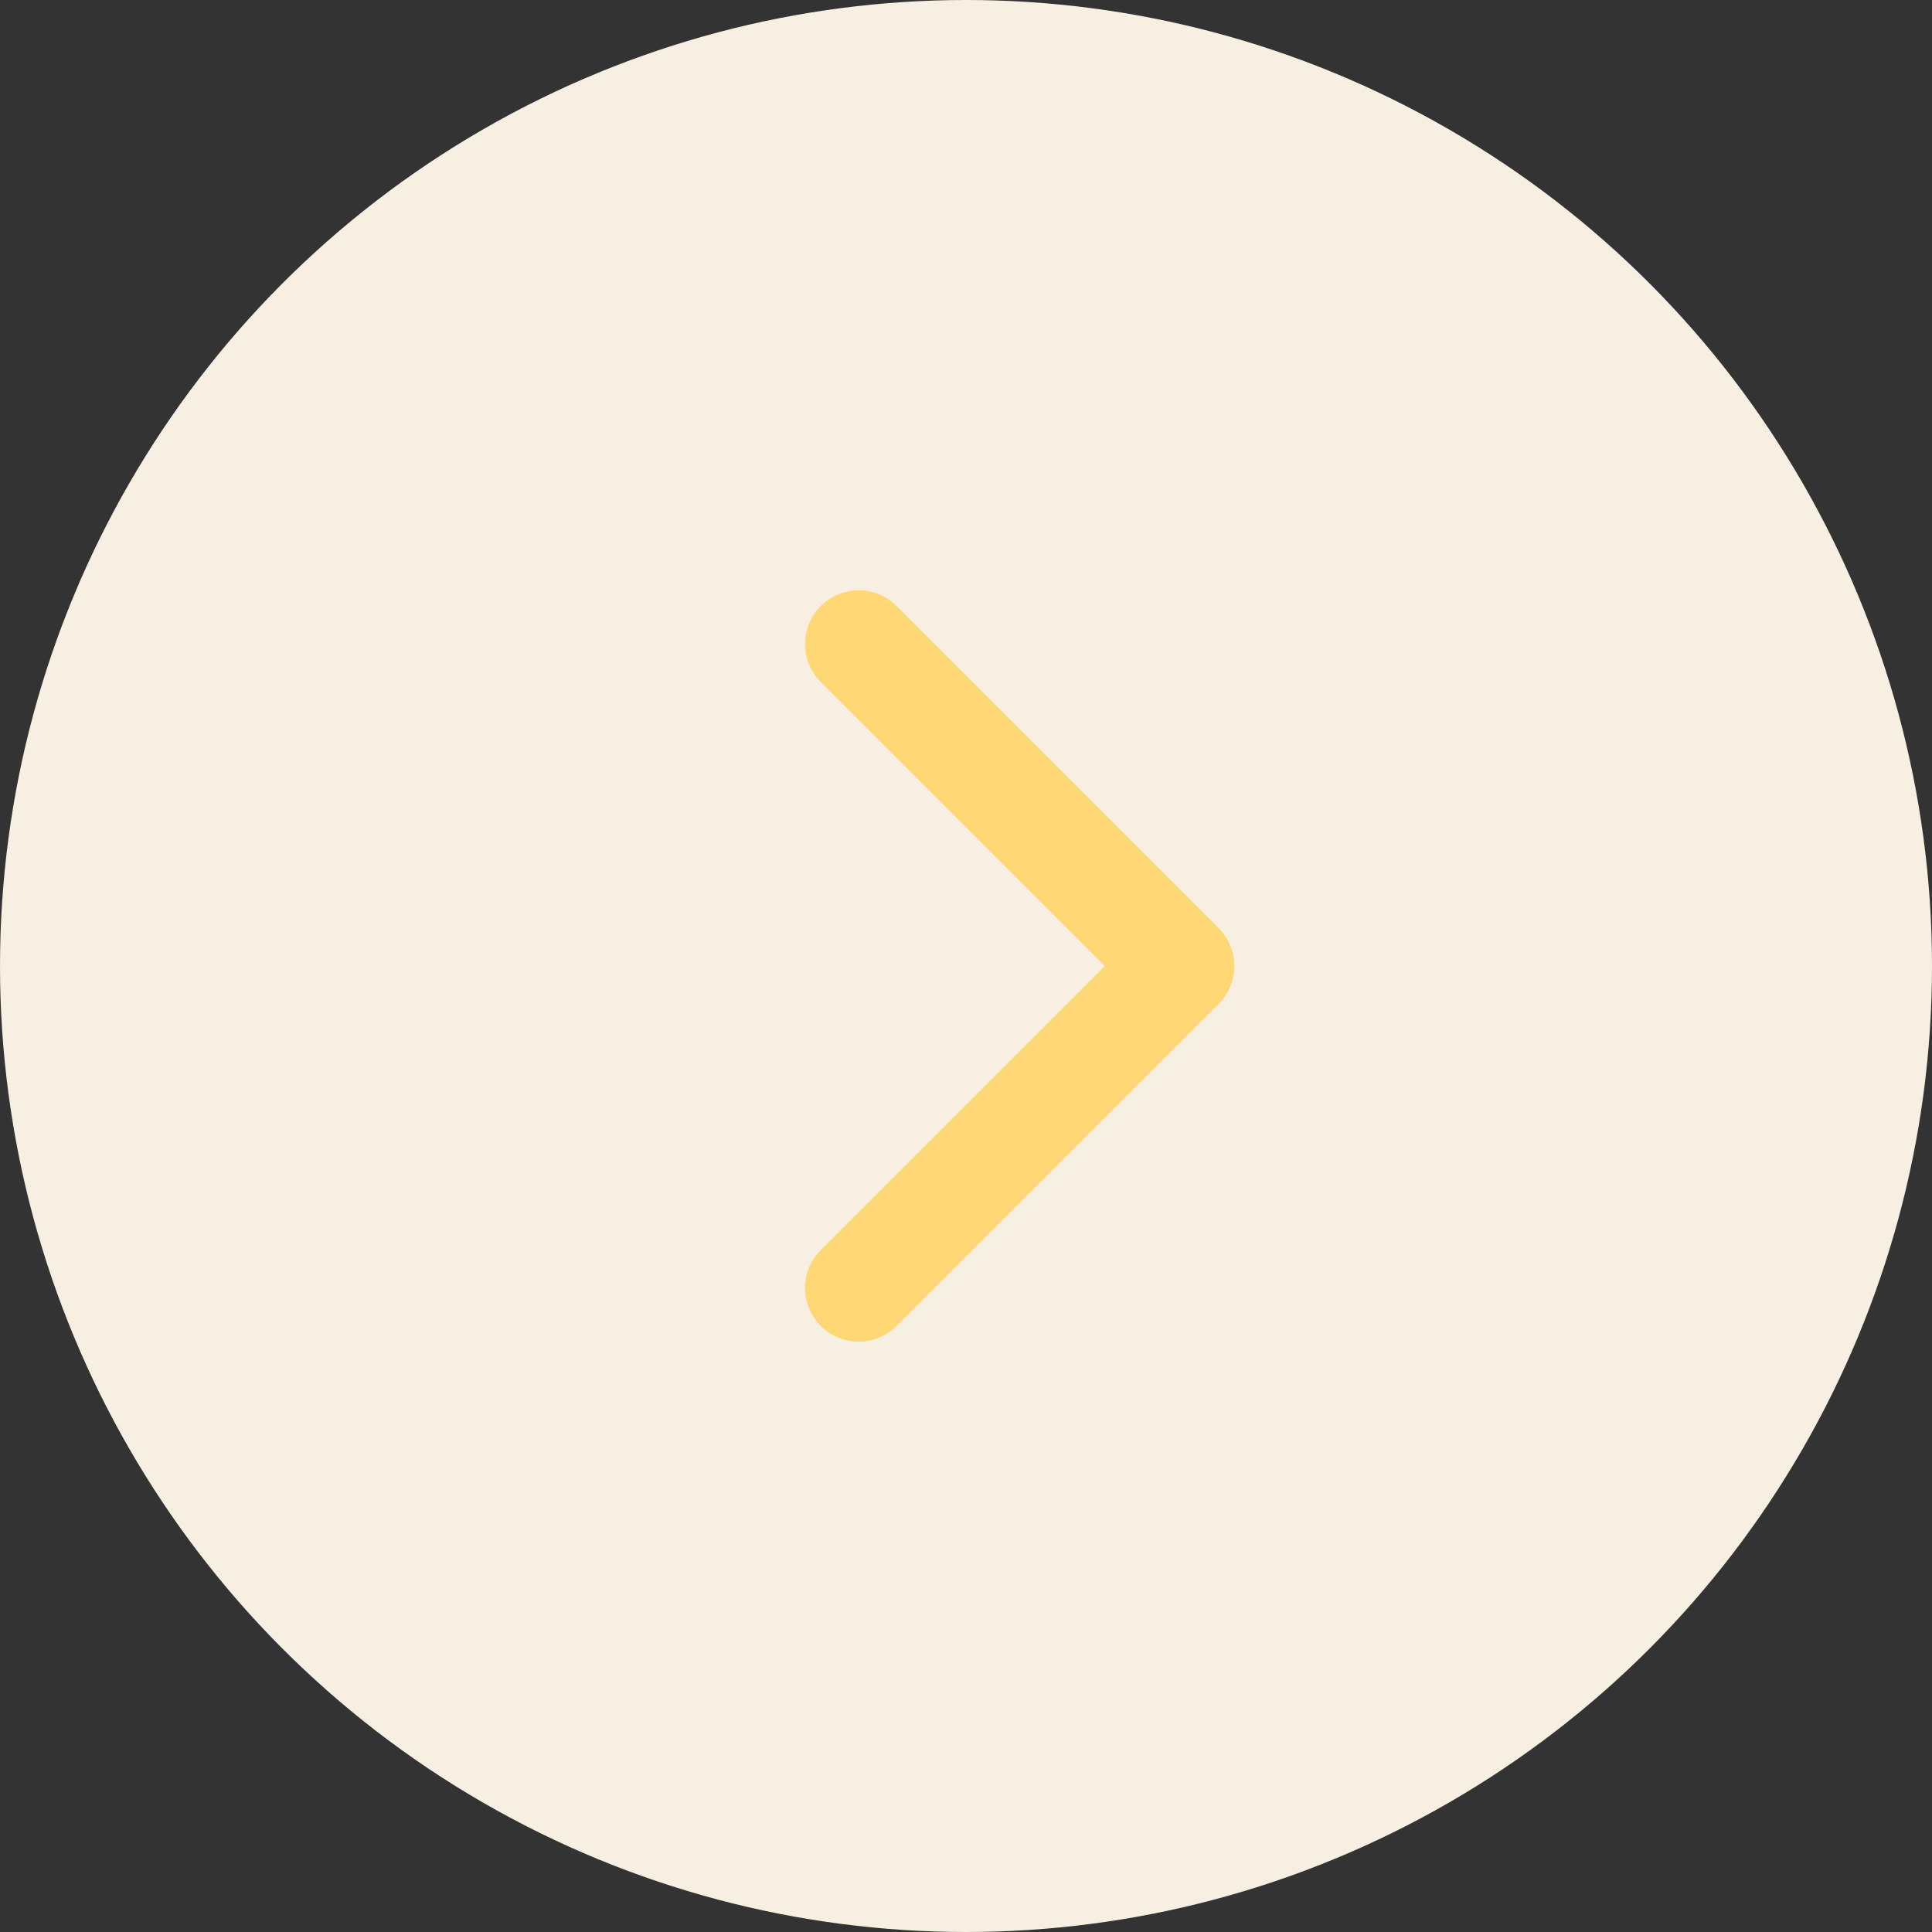
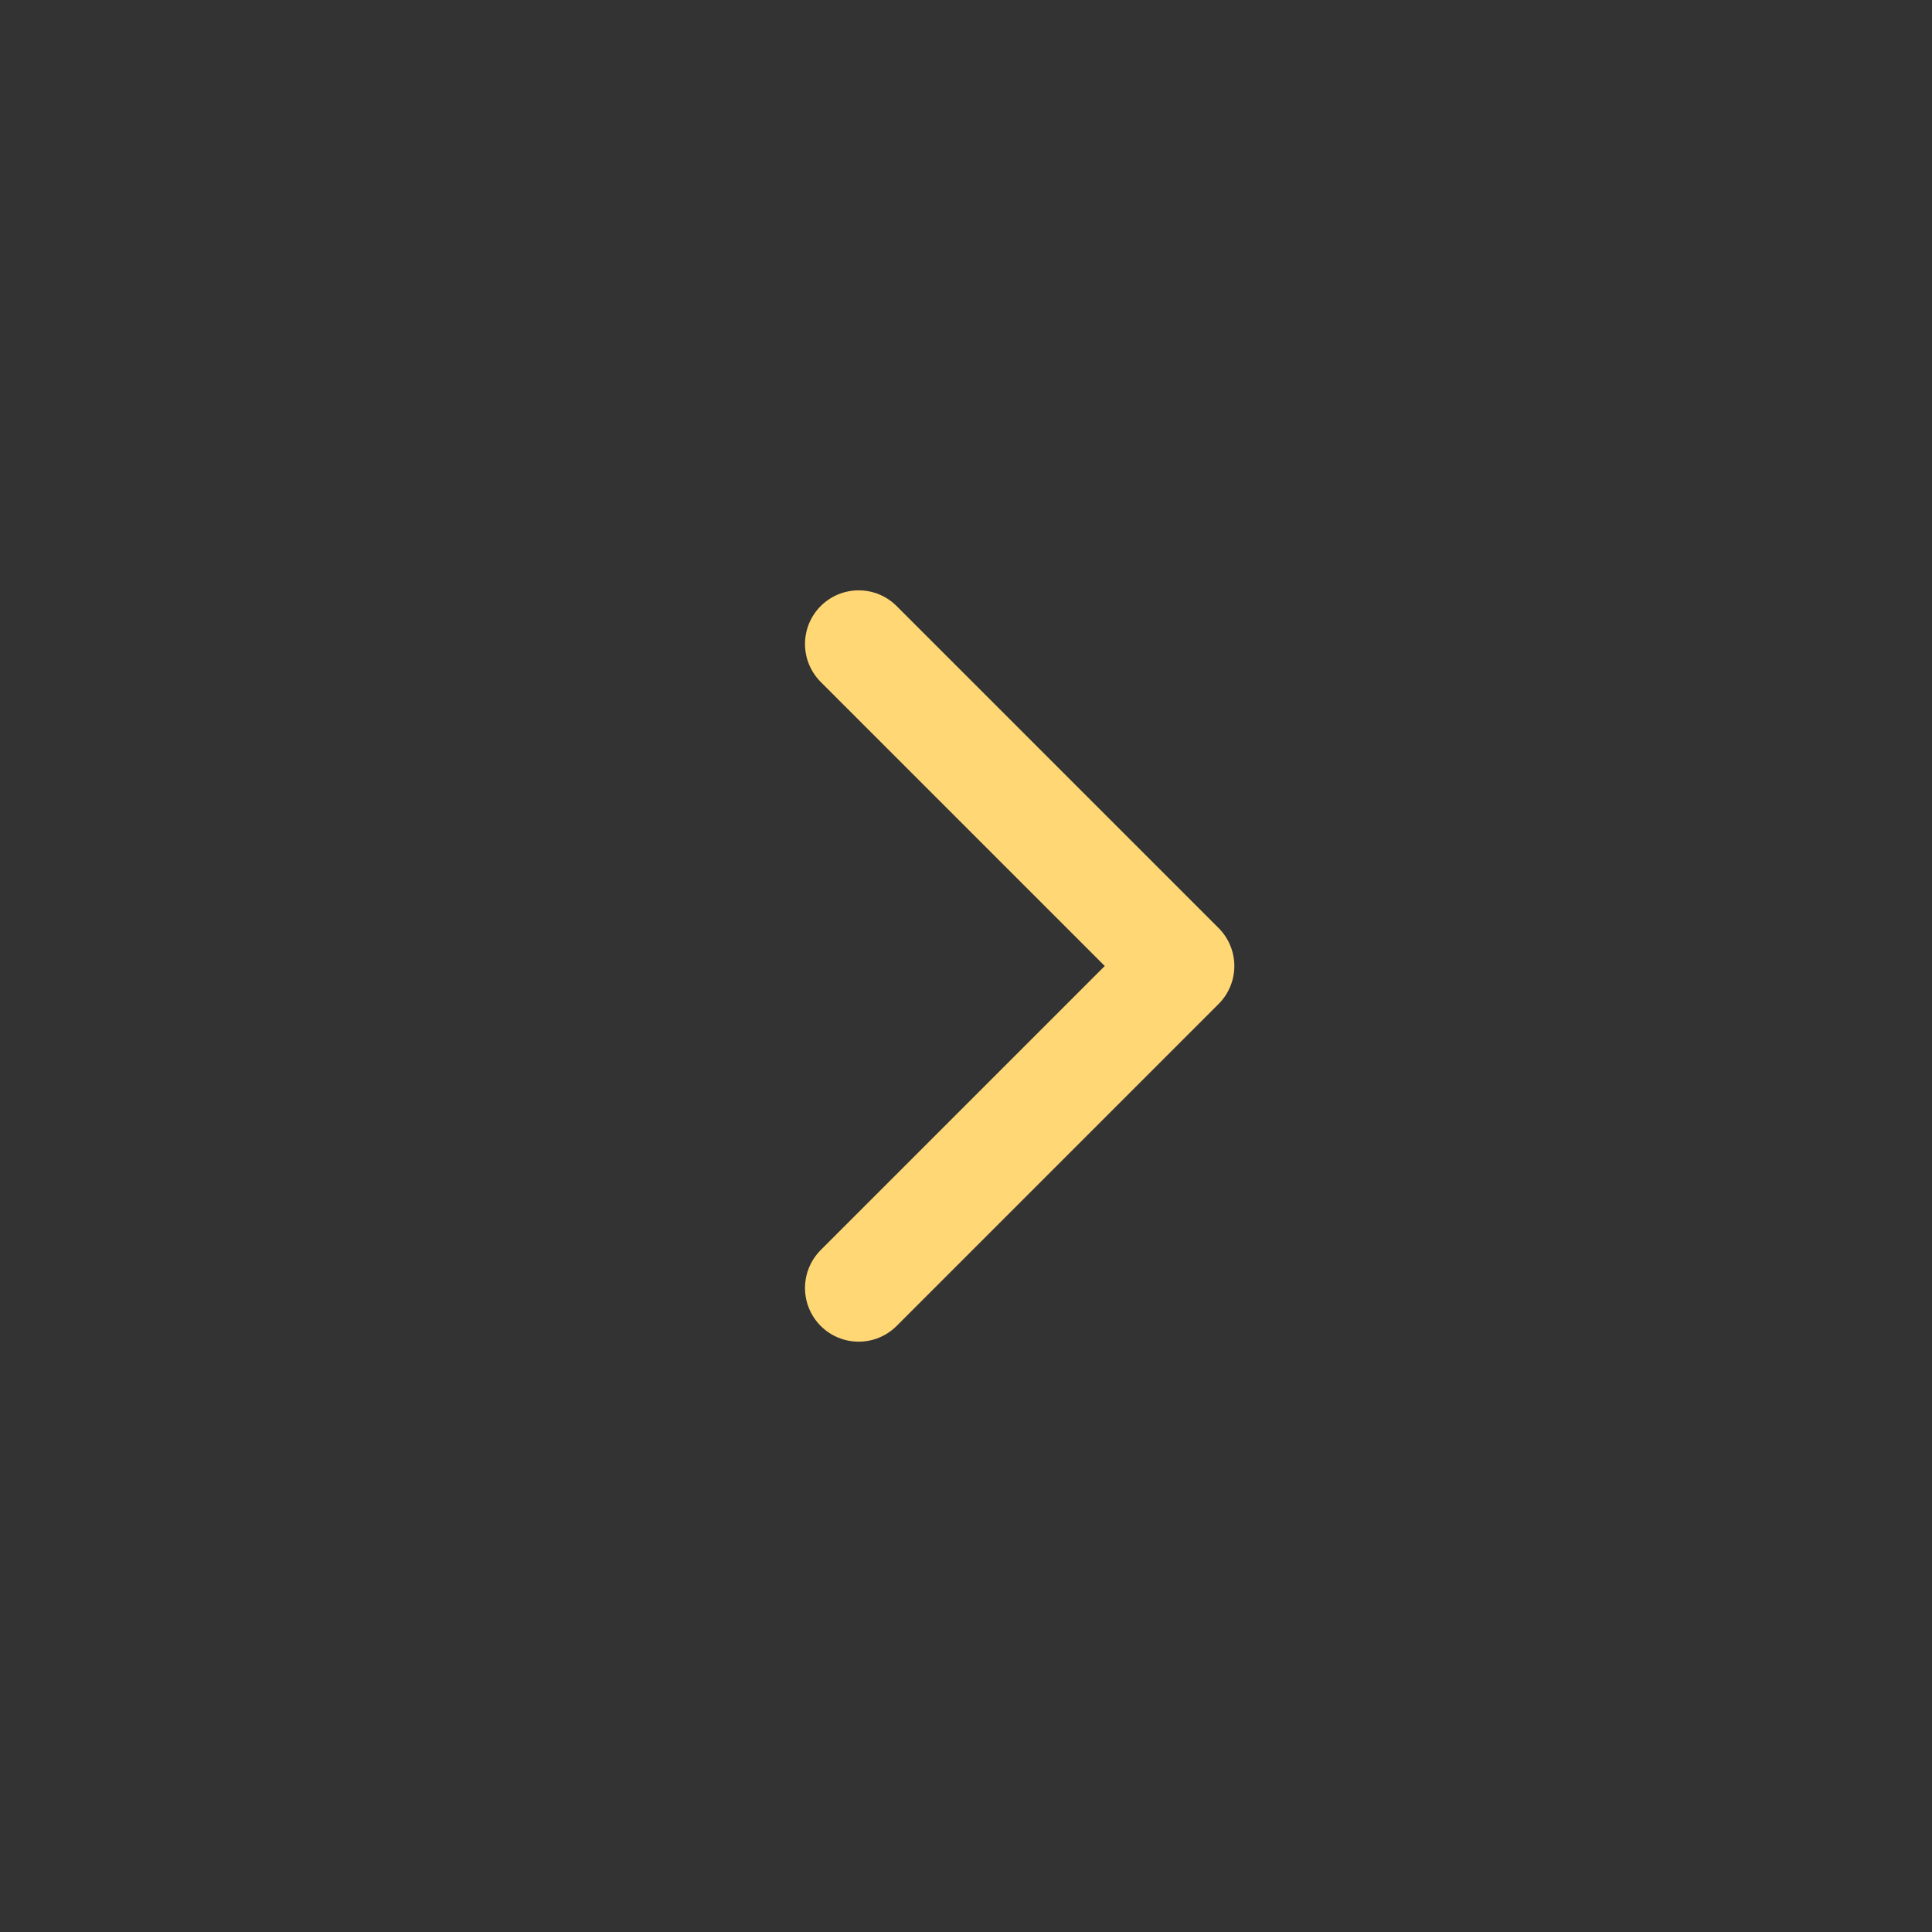
<svg xmlns="http://www.w3.org/2000/svg" width="18" height="18" viewBox="0 0 18 18" fill="none">
  <rect x="0" y="0" width="18" height="18" fill="#333333" stroke="none" />
-   <circle cx="9" cy="9" r="9" fill="#F7EFE1" />
  <path d="M8 6L11 9L8 12" stroke="#FFD875" stroke-miterlimit="10" stroke-linecap="round" stroke-linejoin="round" />
</svg>